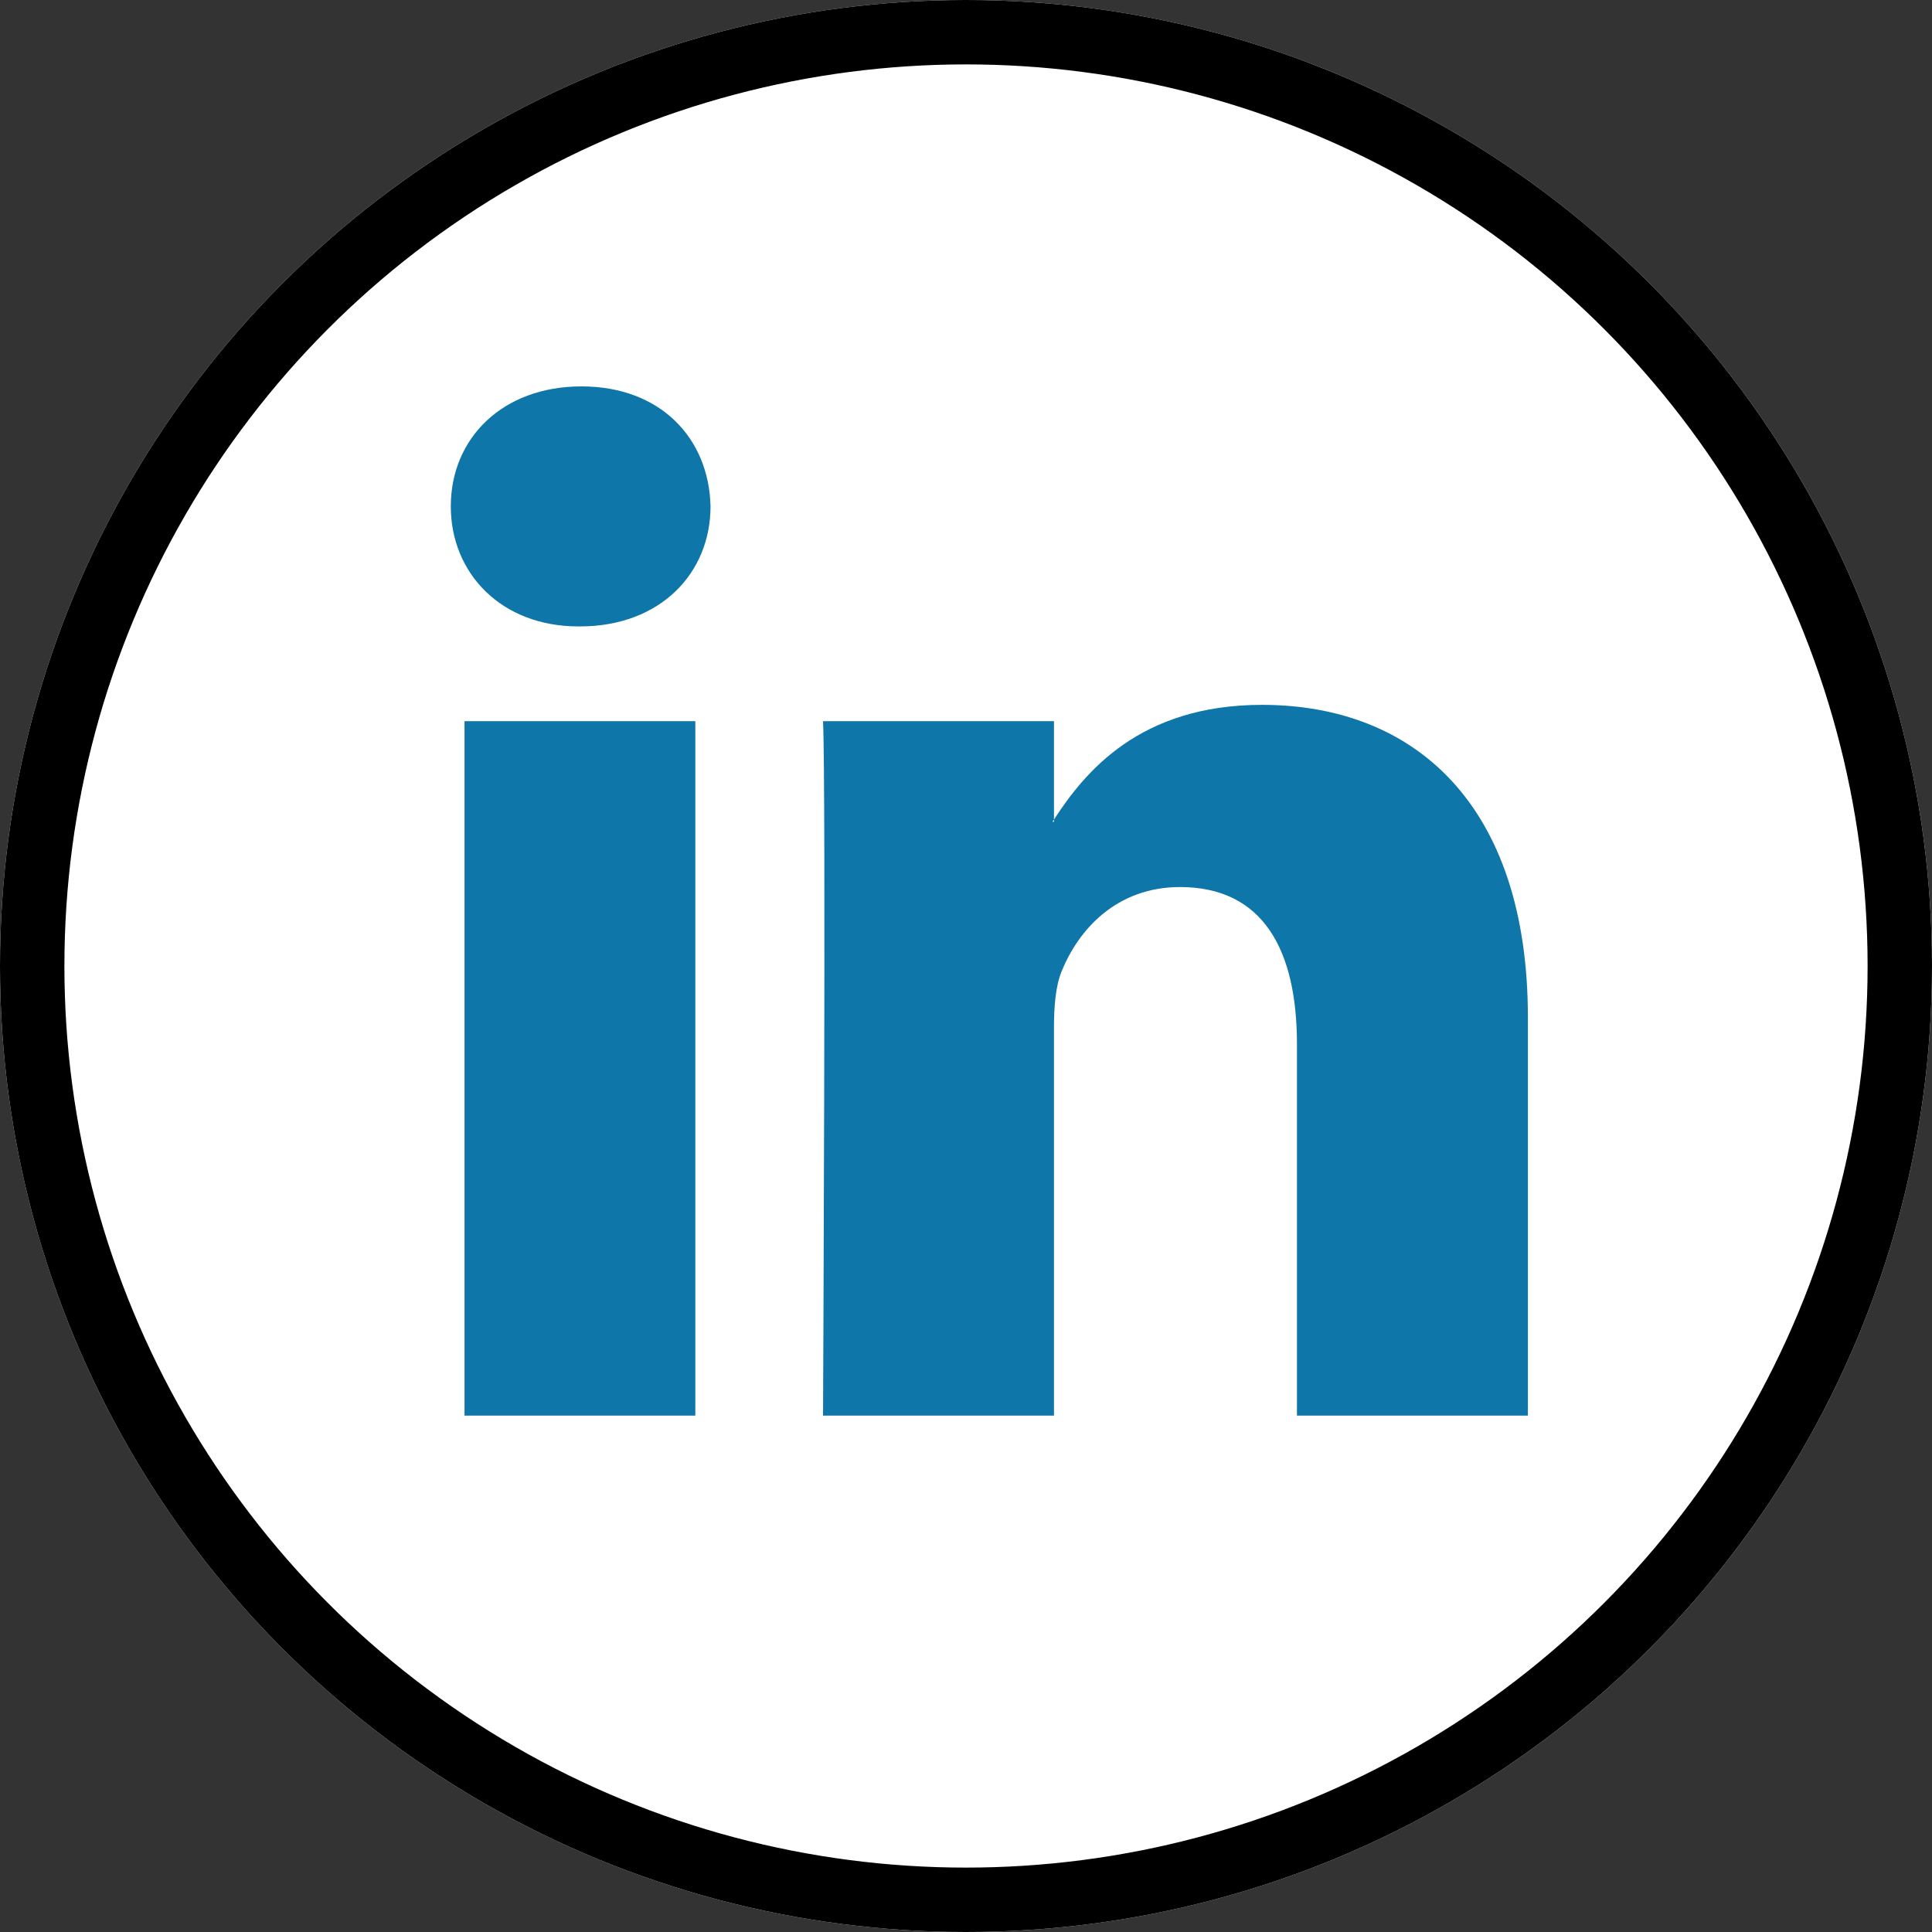
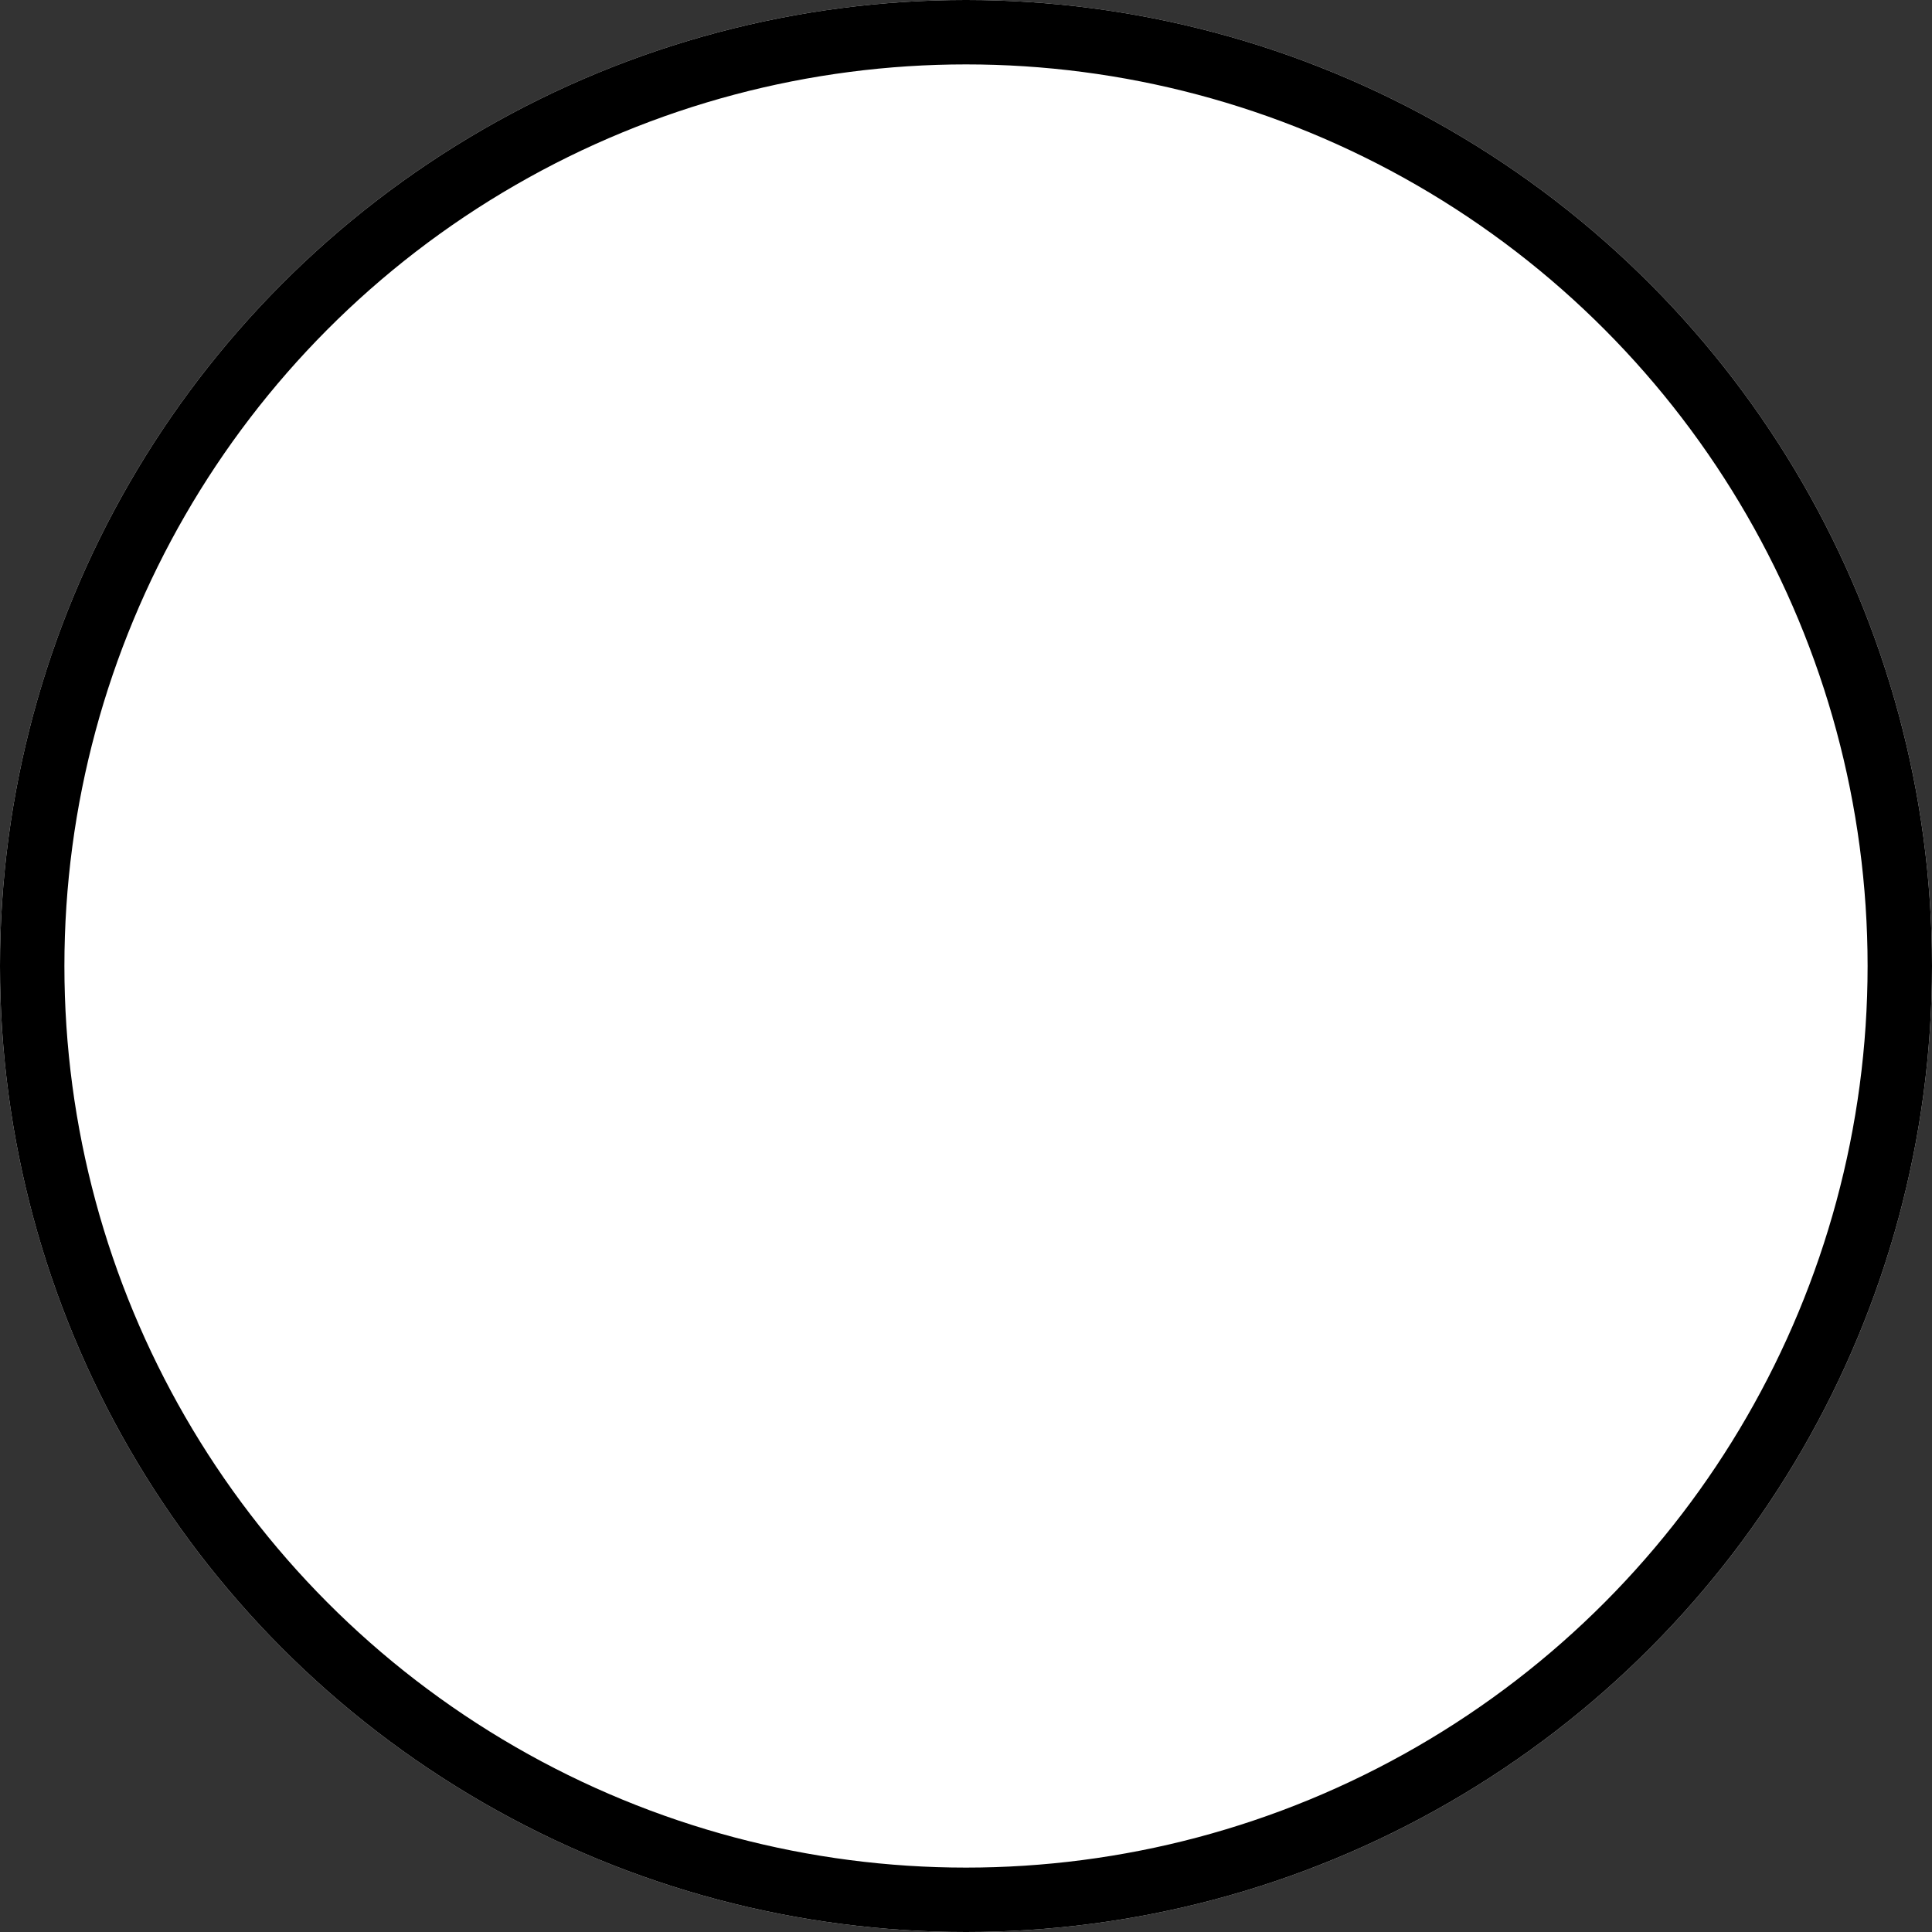
<svg xmlns="http://www.w3.org/2000/svg" width="30" height="30" viewBox="0 0 30 30" fill="none">
  <rect x="0" y="0" width="30" height="30" fill="#333333" stroke="none" />
  <circle cx="15" cy="15" r="15" fill="white" />
  <circle cx="15" cy="15" r="14.5" stroke="black" />
-   <path d="M23.725 15.798V21.982H20.139V16.212C20.139 14.763 19.622 13.774 18.323 13.774C17.333 13.774 16.744 14.44 16.484 15.085C16.39 15.316 16.366 15.636 16.366 15.959V21.982H12.78C12.78 21.982 12.828 12.21 12.78 11.198H16.366V12.726C16.359 12.738 16.349 12.75 16.342 12.761H16.366V12.726C16.842 11.993 17.692 10.945 19.597 10.945C21.956 10.945 23.725 12.486 23.725 15.798ZM9.029 6C7.802 6 7 6.805 7 7.863C7 8.898 7.779 9.727 8.982 9.727H9.005C10.256 9.727 11.033 8.898 11.033 7.863C11.009 6.805 10.256 6 9.029 6ZM7.213 21.982H10.797V11.198H7.213V21.982Z" fill="#0E76A8" />
</svg>